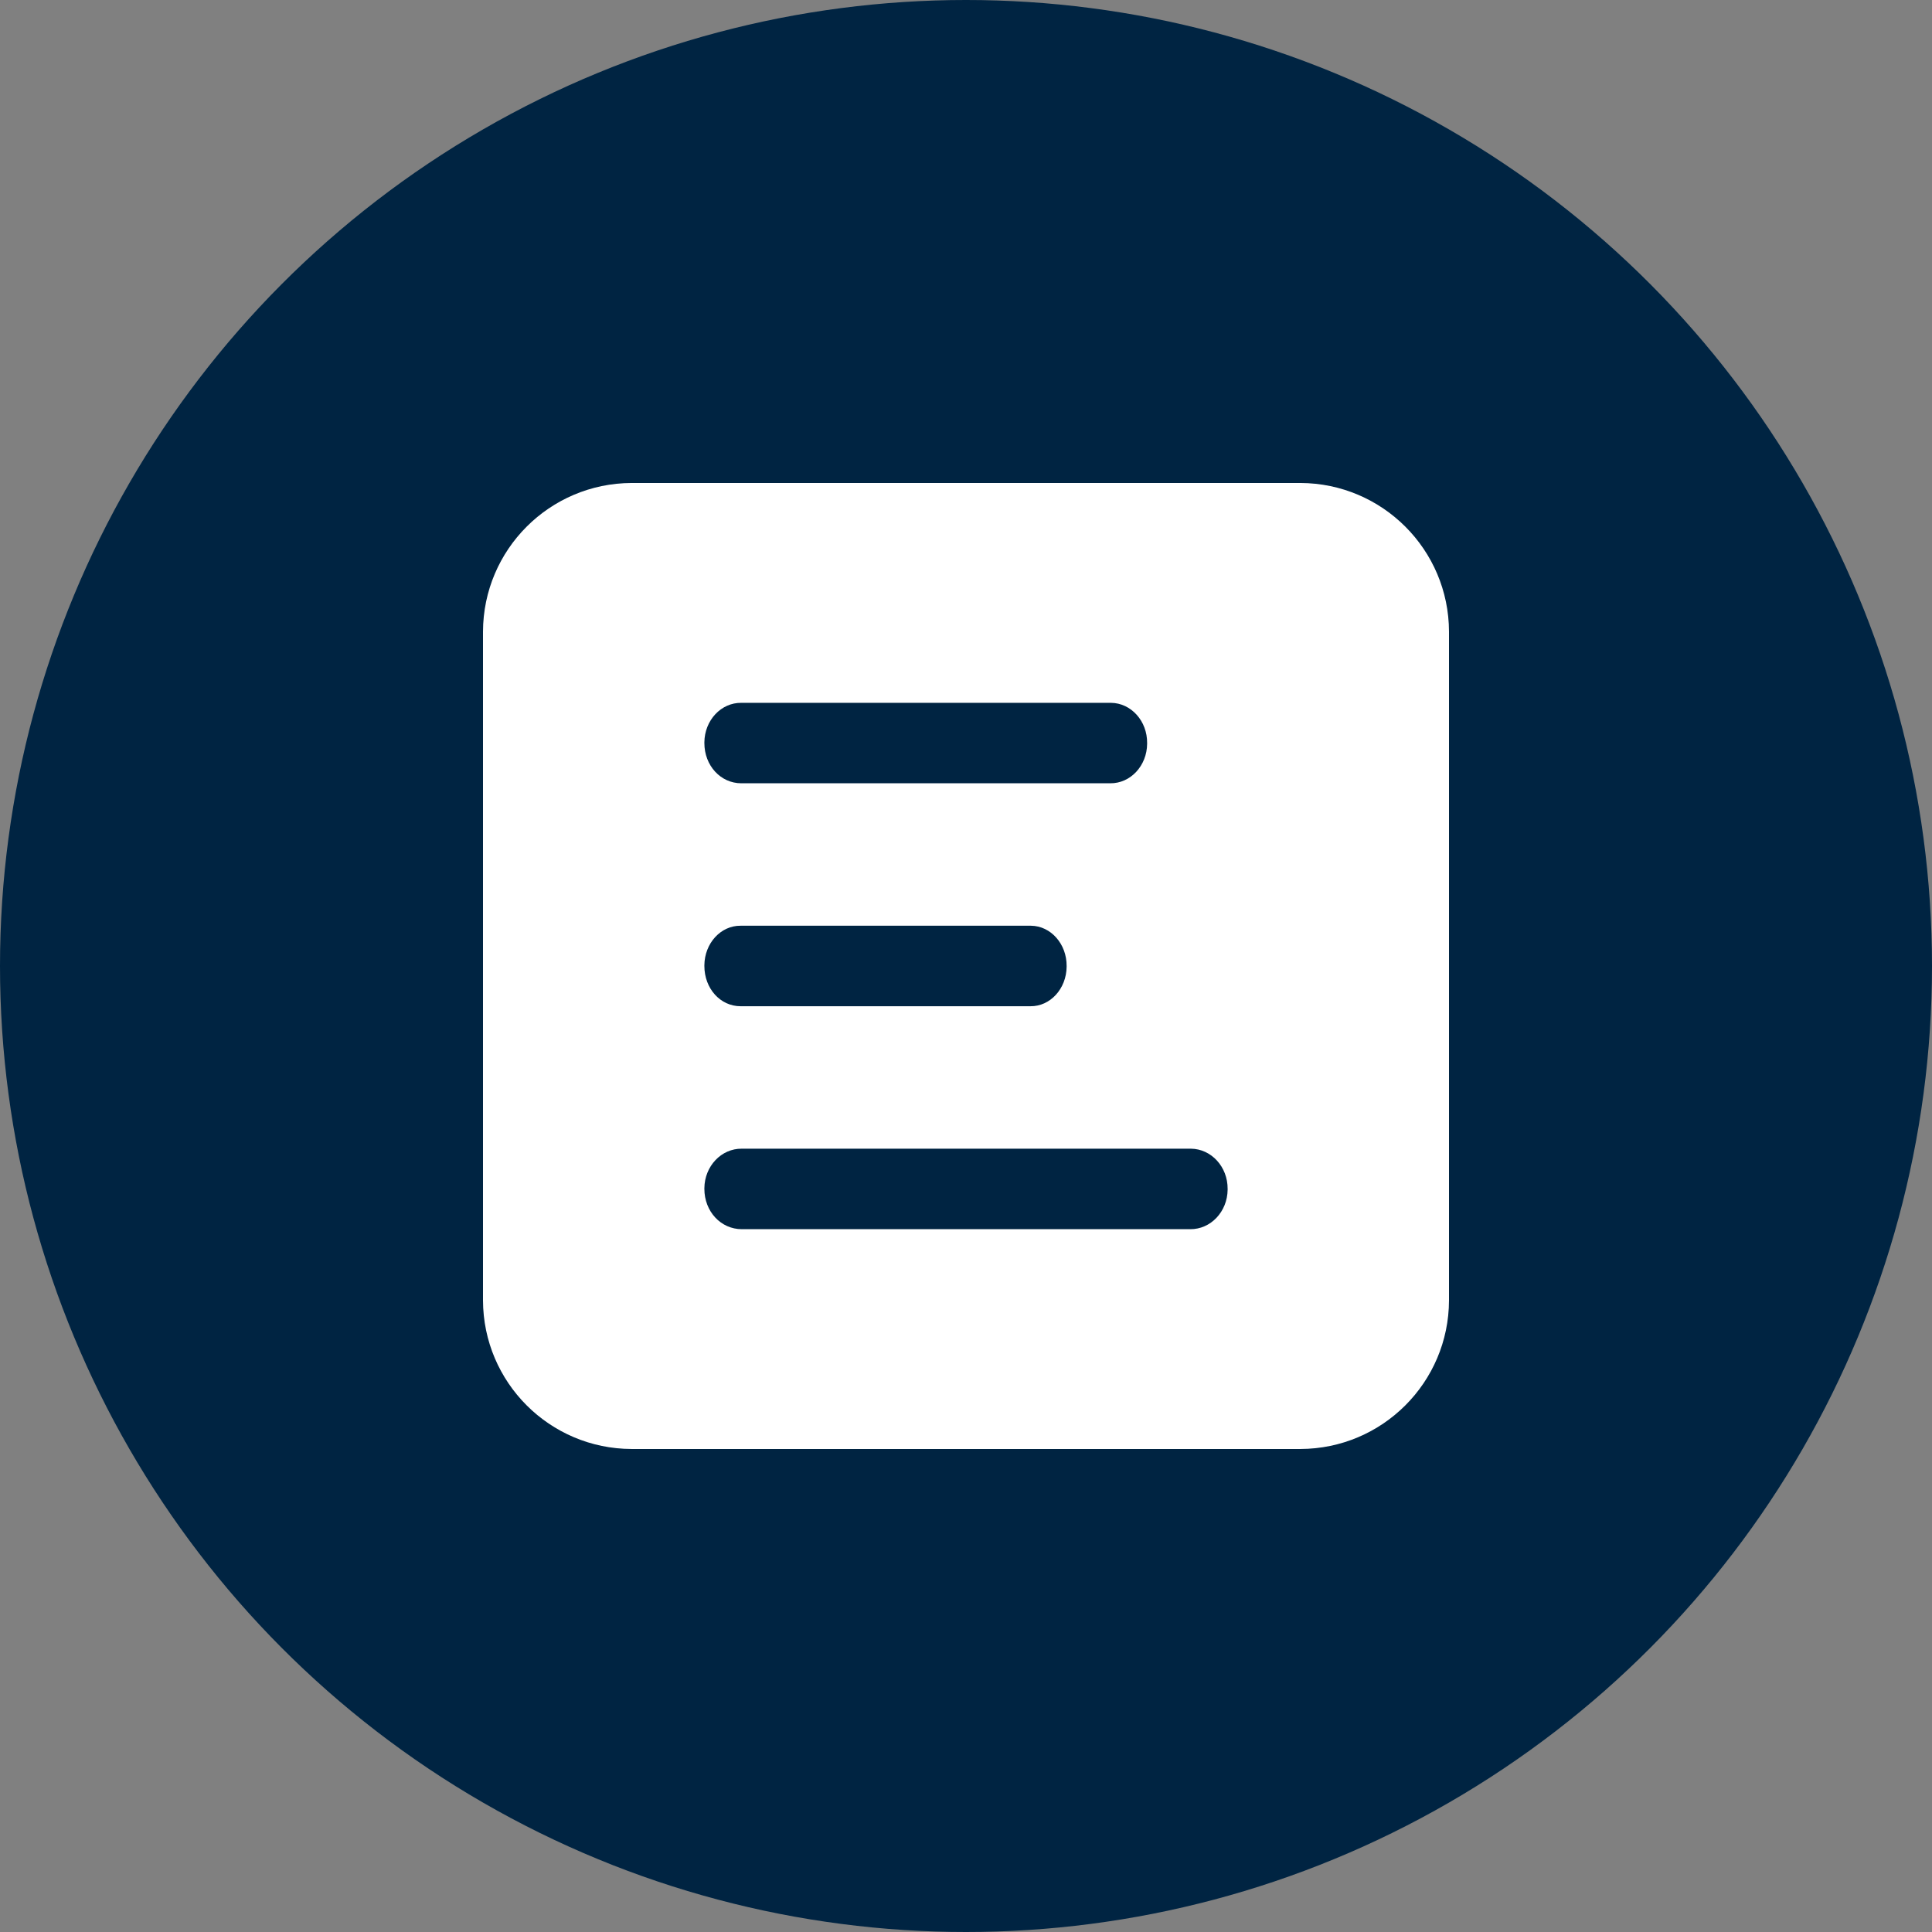
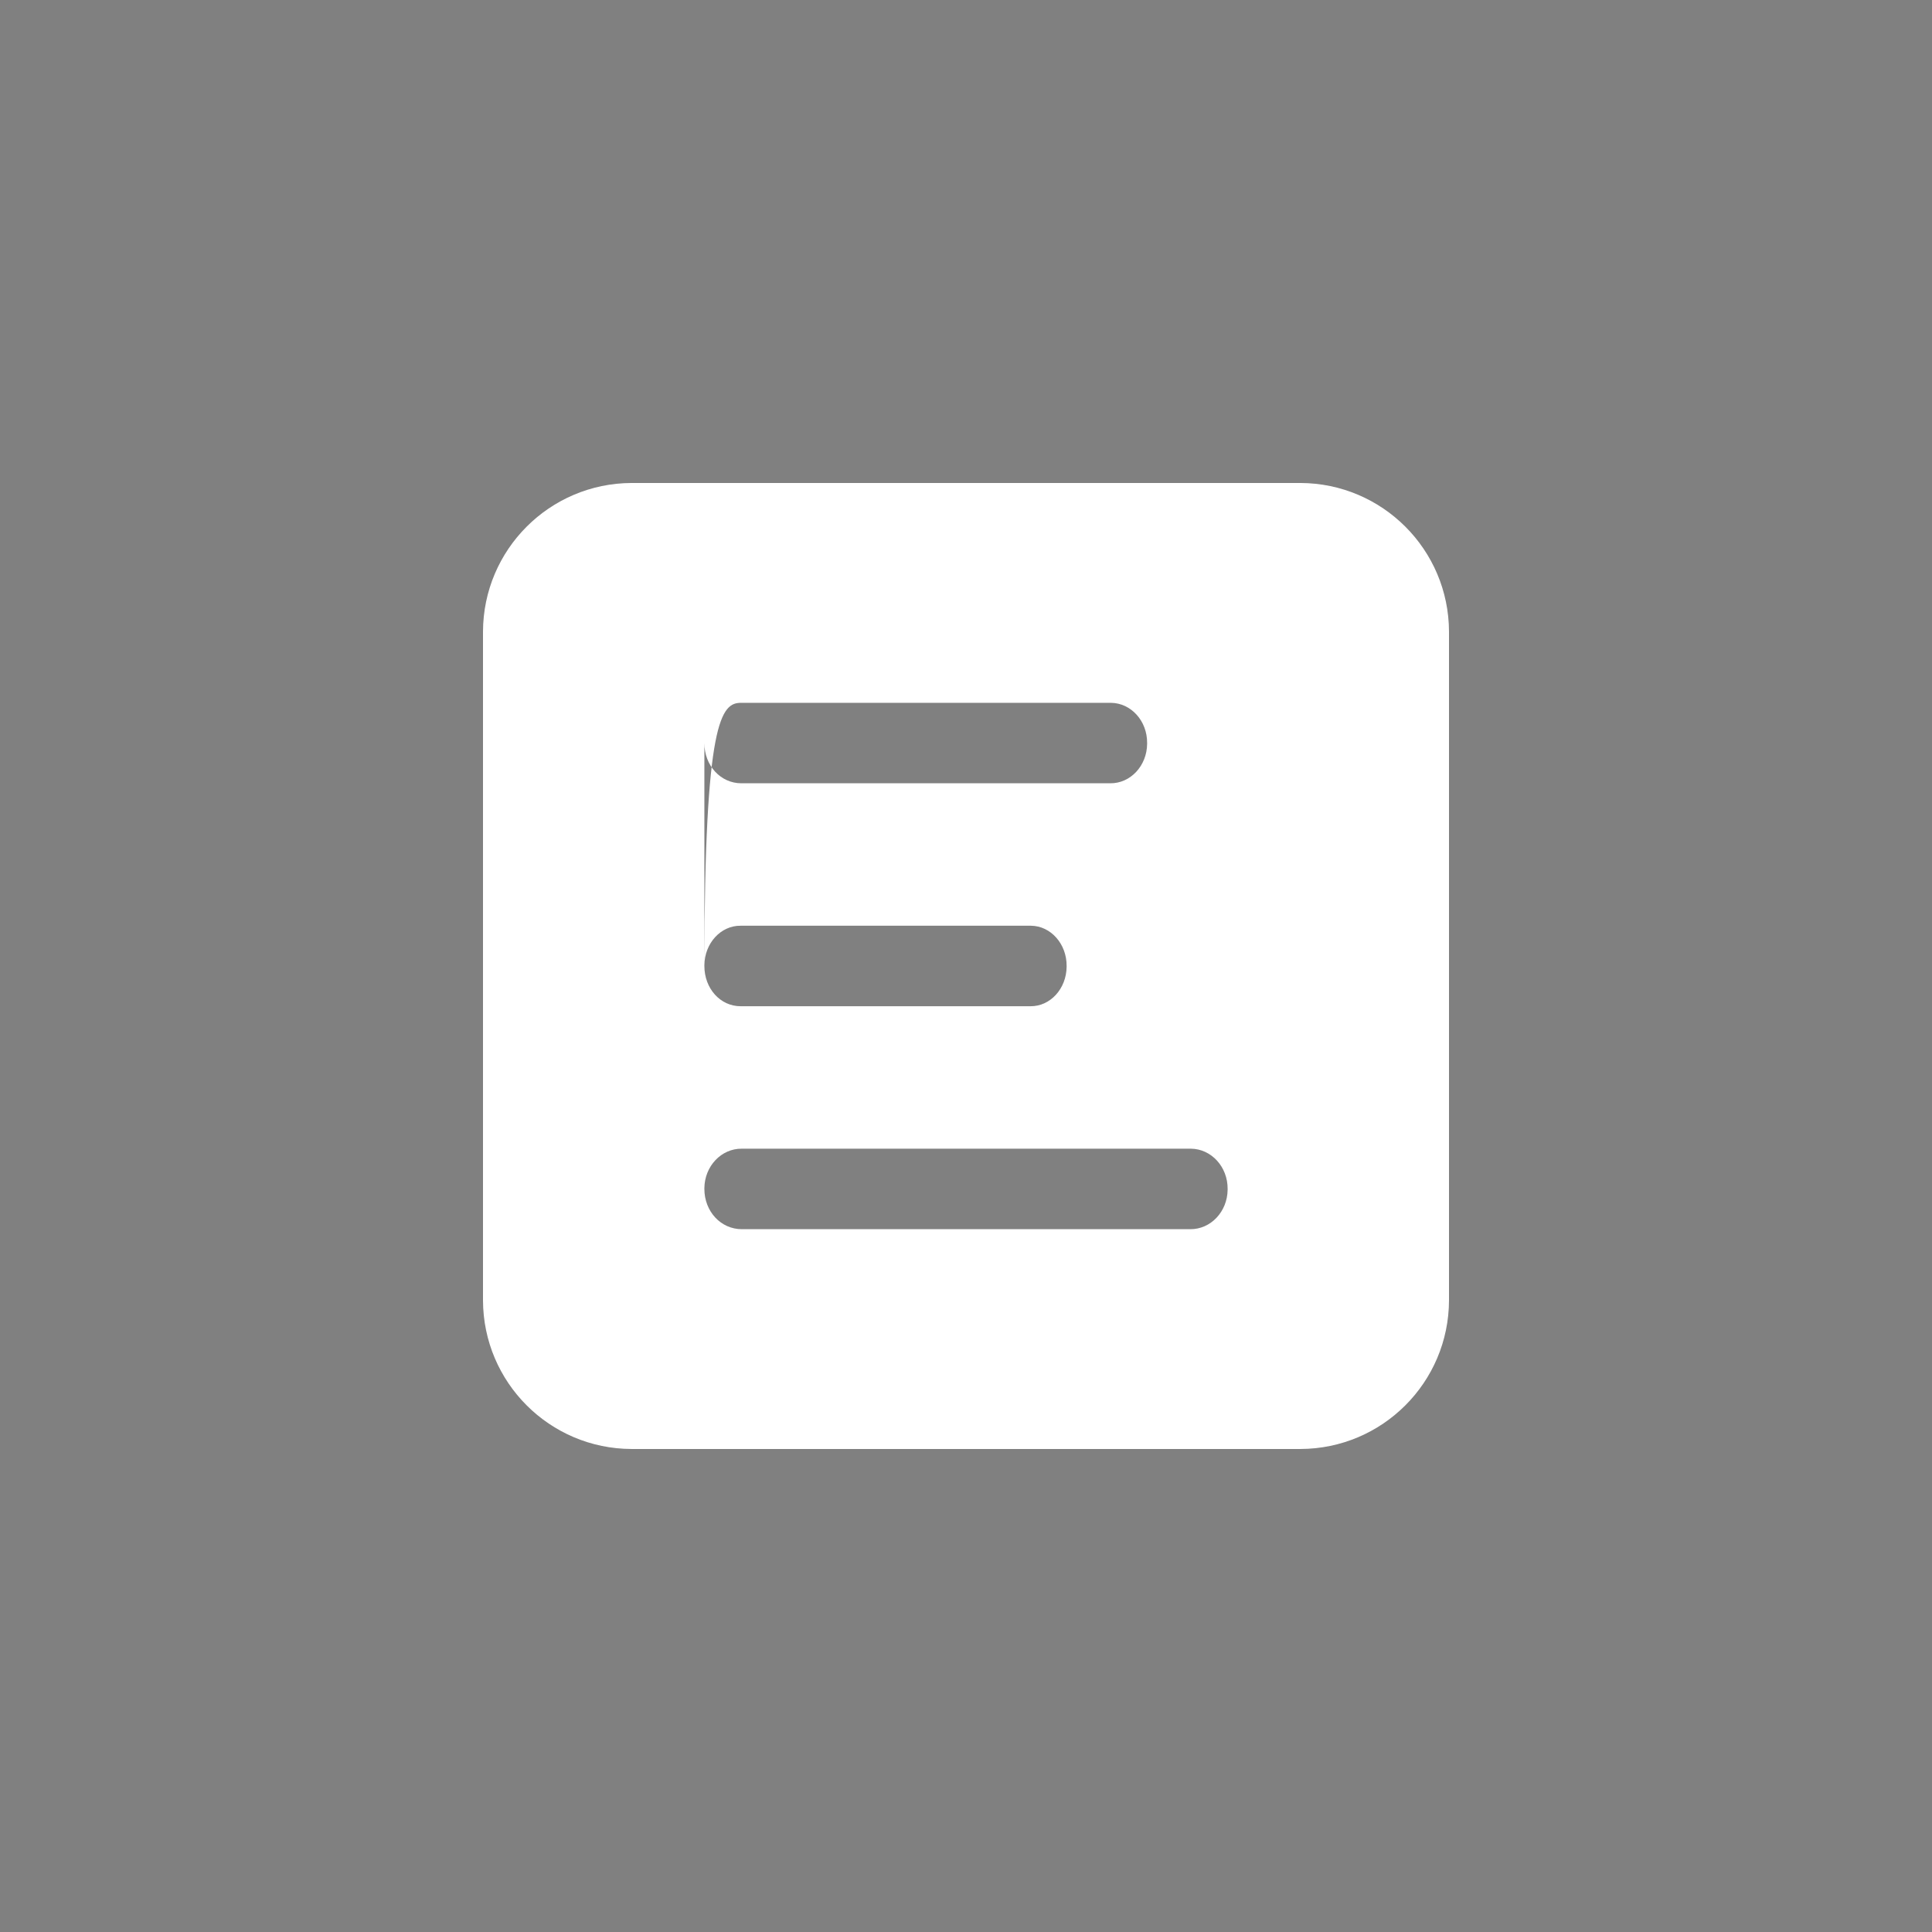
<svg xmlns="http://www.w3.org/2000/svg" width="120px" height="120px" viewBox="0 0 120 120" version="1.1">
  <rect x="0" y="0" width="120" height="120" fill="#808080" stroke="none" />
  <title>表单icon</title>
  <g id="官网手机端" stroke="none" stroke-width="1" fill="none" fill-rule="evenodd">
    <g id="关于-联系我们" transform="translate(-108, -1870)">
      <g id="4" transform="translate(60, 1809)">
        <g id="表单icon" transform="translate(48, 61)">
-           <circle id="椭圆形" fill="#002442" cx="60" cy="60" r="60" />
-           <path d="M76.25,73.894 C76.237,75.261 75.198,76.359 73.925,76.347 L46.075,76.347 C44.773,76.347 43.75,75.246 43.75,73.844 L43.75,73.799 C43.763,72.431 44.803,71.334 46.075,71.347 L73.925,71.347 L73.968,71.347 C75.24,71.359 76.26,72.477 76.25,73.844 L76.25,73.894 Z M43.75,59.954 C43.763,58.584 44.77,57.486 46,57.499 L64.002,57.499 L64.037,57.499 C65.267,57.511 66.26,58.632 66.25,59.999 L66.25,60.044 C66.237,61.414 65.23,62.514 64,62.499 L46,62.499 C44.74,62.499 43.75,61.401 43.75,59.999 L43.75,59.954 Z M43.75,46.106 C43.763,44.736 44.79,43.639 46.045,43.654 L68.96,43.654 L69.002,43.654 C70.257,43.666 71.263,44.786 71.25,46.154 L71.25,46.197 C71.24,47.564 70.215,48.664 68.96,48.651 L46.045,48.651 C44.758,48.651 43.75,47.551 43.75,46.154 L43.75,46.106 Z M80.767,29.999 L39.233,29.999 C34.14,30.014 30.015,34.139 30,39.231 L30,80.769 C30.015,85.862 34.14,89.987 39.233,89.999 L80.767,89.999 C85.86,89.987 89.985,85.862 90,80.769 L90,39.231 C89.985,34.139 85.86,30.014 80.767,29.999 L80.767,29.999 Z" id="Fill-1" fill="#FFFFFF" />
+           <path d="M76.25,73.894 C76.237,75.261 75.198,76.359 73.925,76.347 L46.075,76.347 C44.773,76.347 43.75,75.246 43.75,73.844 L43.75,73.799 C43.763,72.431 44.803,71.334 46.075,71.347 L73.925,71.347 L73.968,71.347 C75.24,71.359 76.26,72.477 76.25,73.844 L76.25,73.894 Z M43.75,59.954 C43.763,58.584 44.77,57.486 46,57.499 L64.002,57.499 L64.037,57.499 C65.267,57.511 66.26,58.632 66.25,59.999 L66.25,60.044 C66.237,61.414 65.23,62.514 64,62.499 L46,62.499 C44.74,62.499 43.75,61.401 43.75,59.999 L43.75,59.954 Z C43.763,44.736 44.79,43.639 46.045,43.654 L68.96,43.654 L69.002,43.654 C70.257,43.666 71.263,44.786 71.25,46.154 L71.25,46.197 C71.24,47.564 70.215,48.664 68.96,48.651 L46.045,48.651 C44.758,48.651 43.75,47.551 43.75,46.154 L43.75,46.106 Z M80.767,29.999 L39.233,29.999 C34.14,30.014 30.015,34.139 30,39.231 L30,80.769 C30.015,85.862 34.14,89.987 39.233,89.999 L80.767,89.999 C85.86,89.987 89.985,85.862 90,80.769 L90,39.231 C89.985,34.139 85.86,30.014 80.767,29.999 L80.767,29.999 Z" id="Fill-1" fill="#FFFFFF" />
        </g>
      </g>
    </g>
  </g>
</svg>